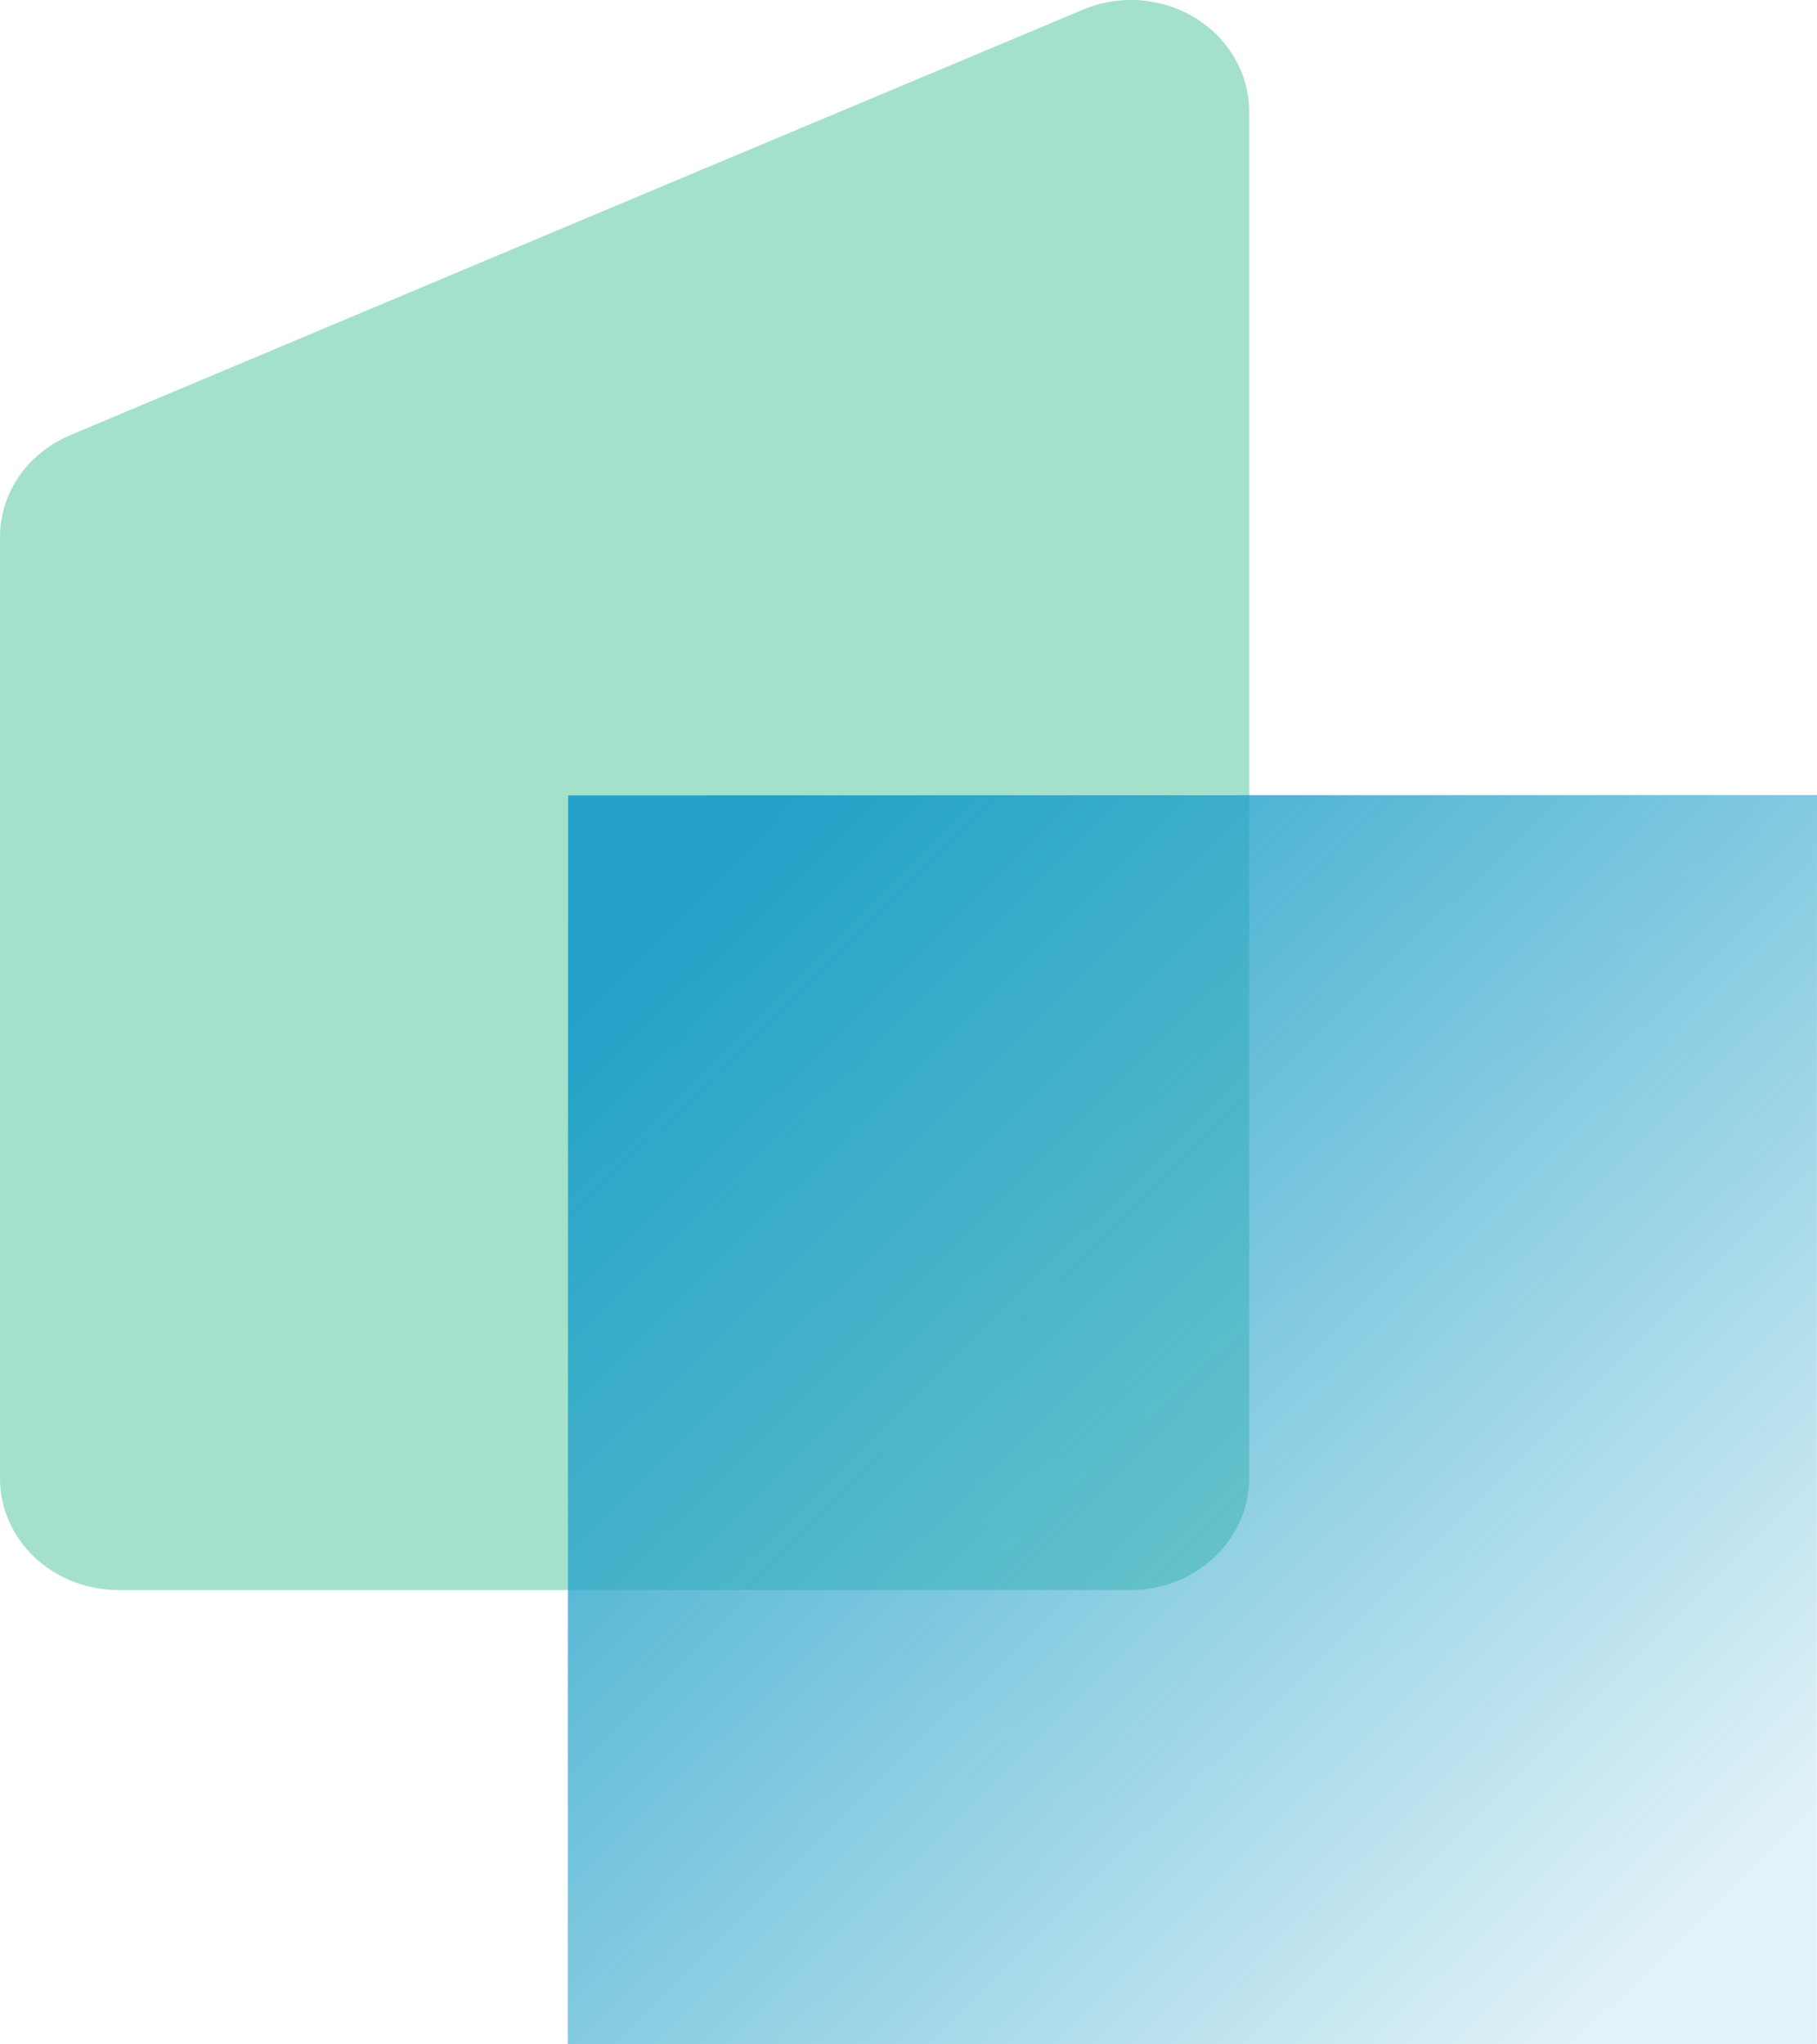
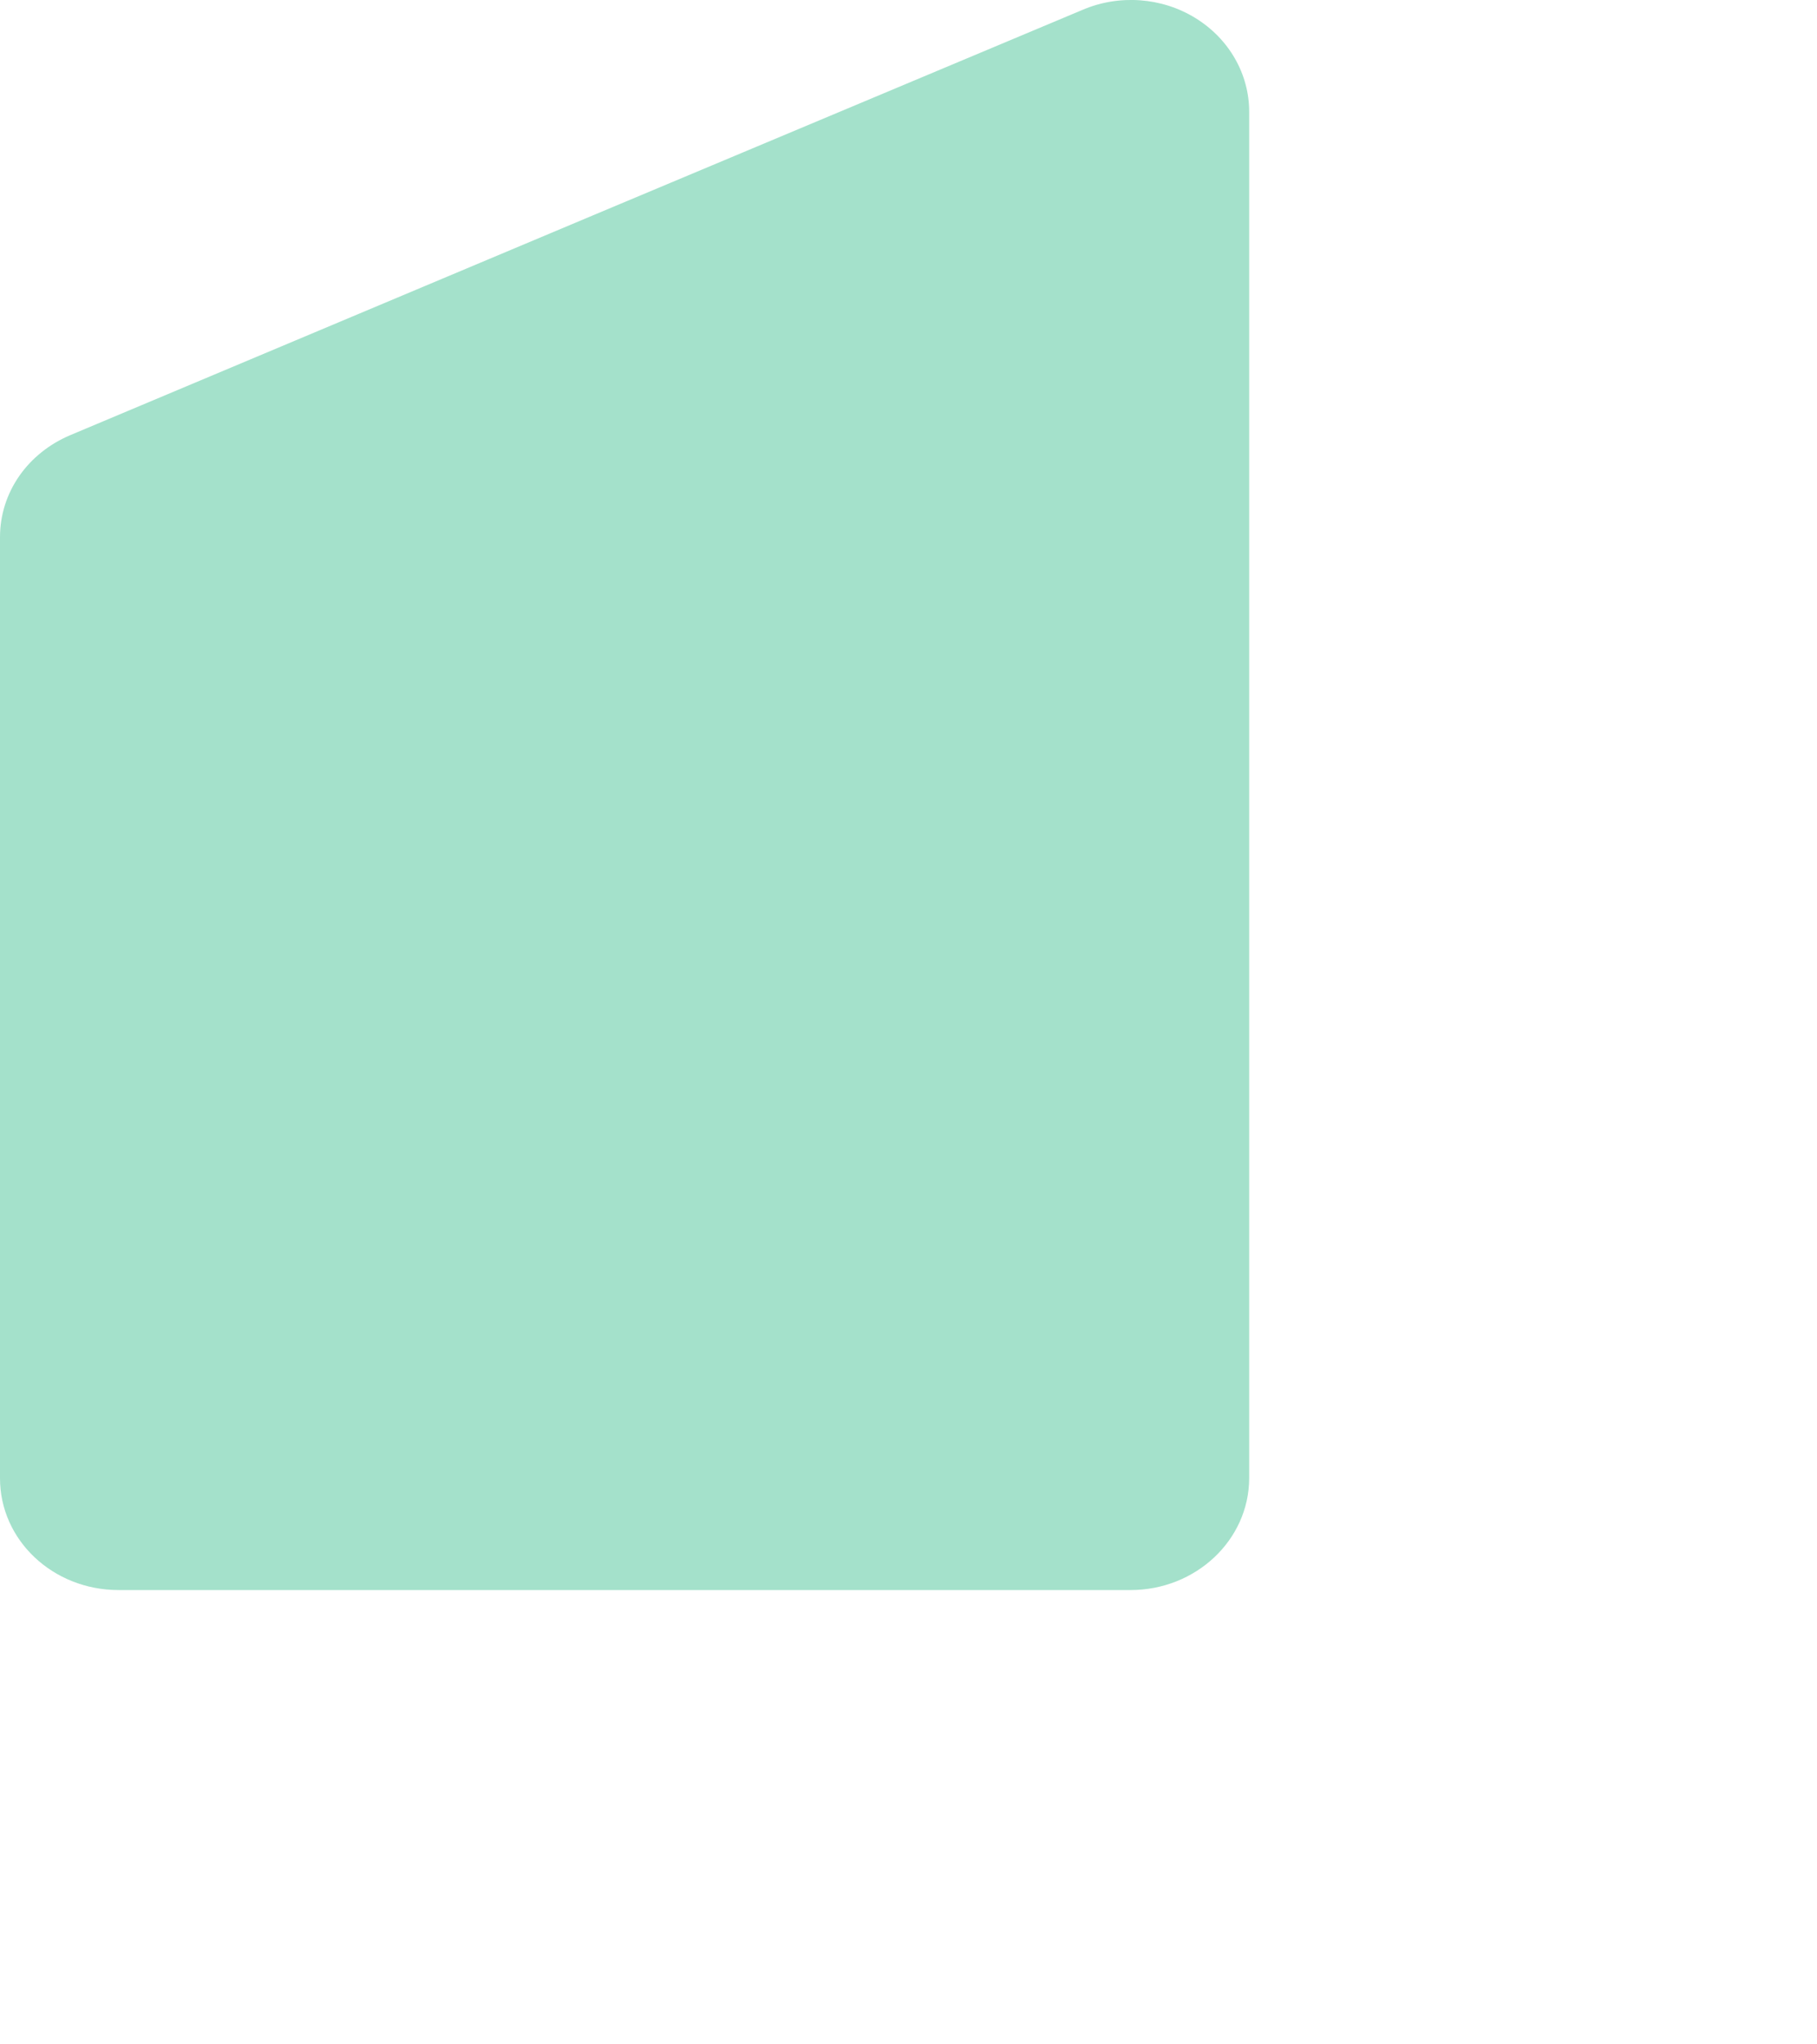
<svg xmlns="http://www.w3.org/2000/svg" width="16" height="18" viewBox="0 0 16 18" fill="none">
  <path opacity="0.5" d="M0 13.016C0 13.56 0.465 14 1.045 14L9.955 14C10.53 14 10.998 13.56 11 13.016L11 0.987C11.001 0.652 10.822 0.34 10.525 0.158C10.229 -0.024 9.854 -0.051 9.532 0.087L5.217 1.898L0.622 3.83C0.241 3.99 0 4.338 0 4.73L0 13.016Z" fill="#4AC499" />
-   <path fill-rule="evenodd" clip-rule="evenodd" d="M5.003 7.003L16 7L15.997 17.997L5 18L5.003 7.003Z" fill="url(#paint0_linear_0_28235)" />
  <defs>
    <linearGradient id="paint0_linear_0_28235" x1="20.451" y1="11.499" x2="11.549" y2="2.501" gradientUnits="userSpaceOnUse">
      <stop stop-color="#24A2C9" stop-opacity="0.137" />
      <stop offset="1" stop-color="#24A2C9" />
    </linearGradient>
  </defs>
</svg>